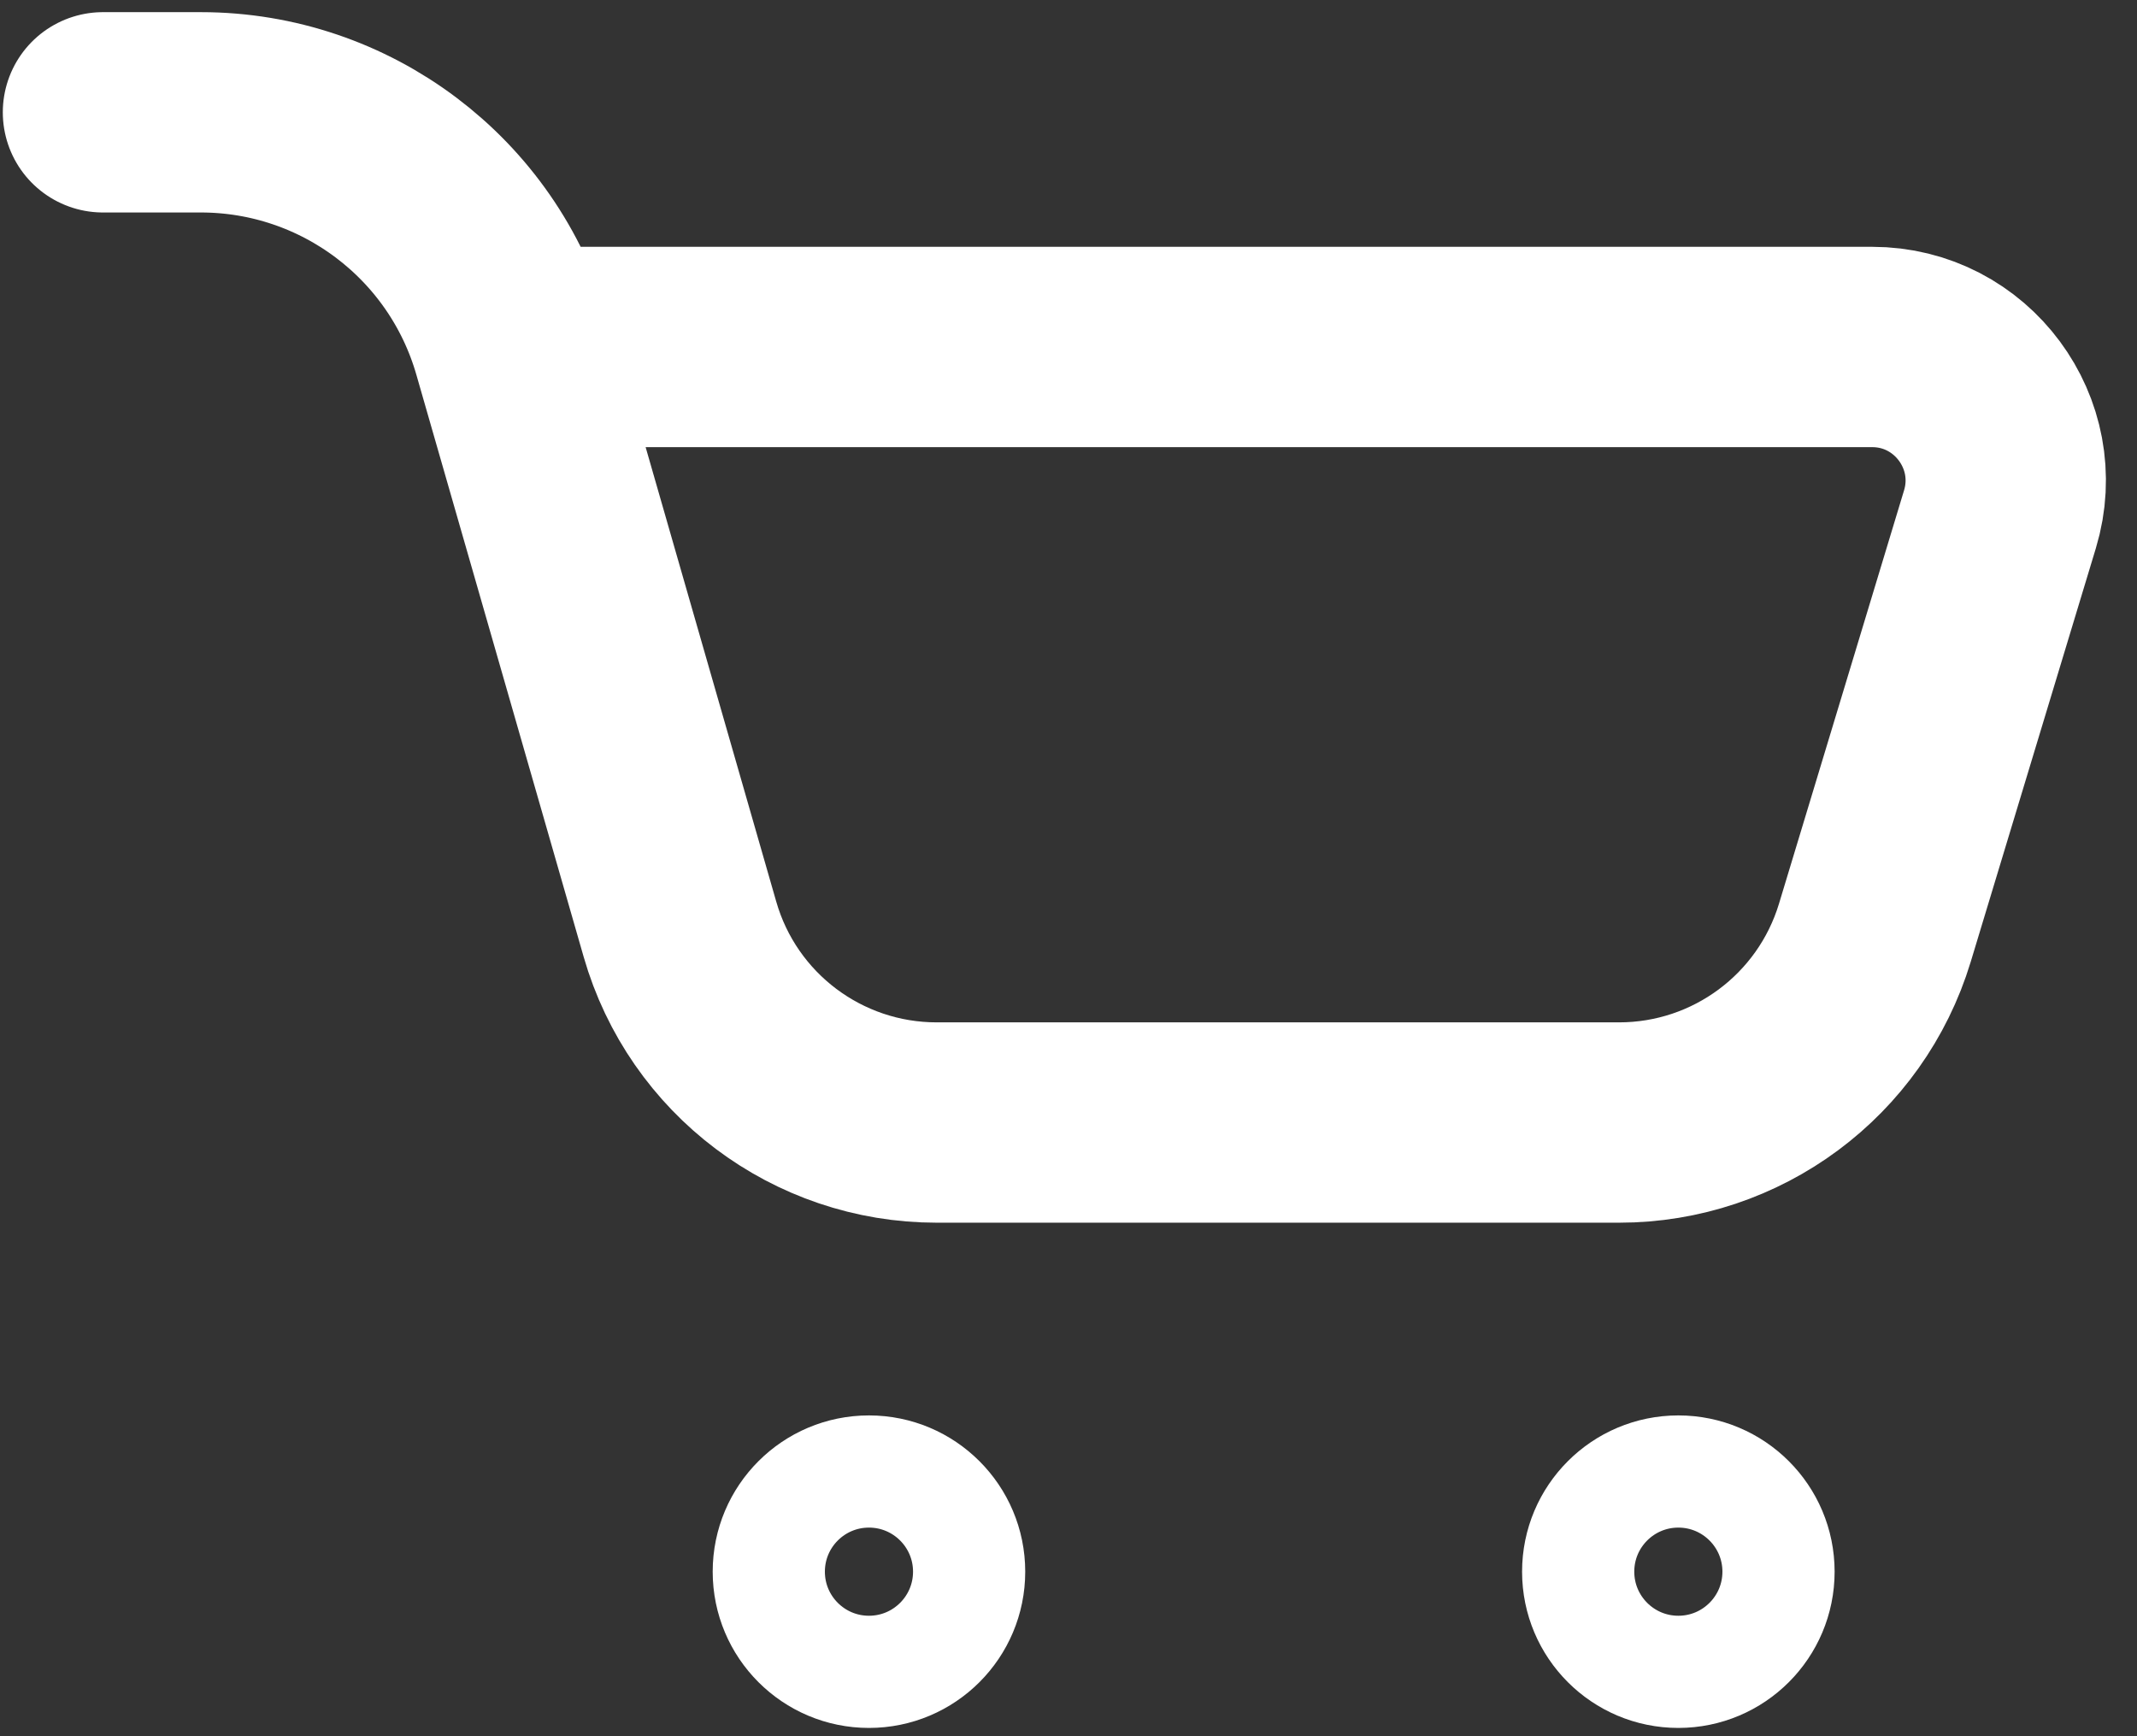
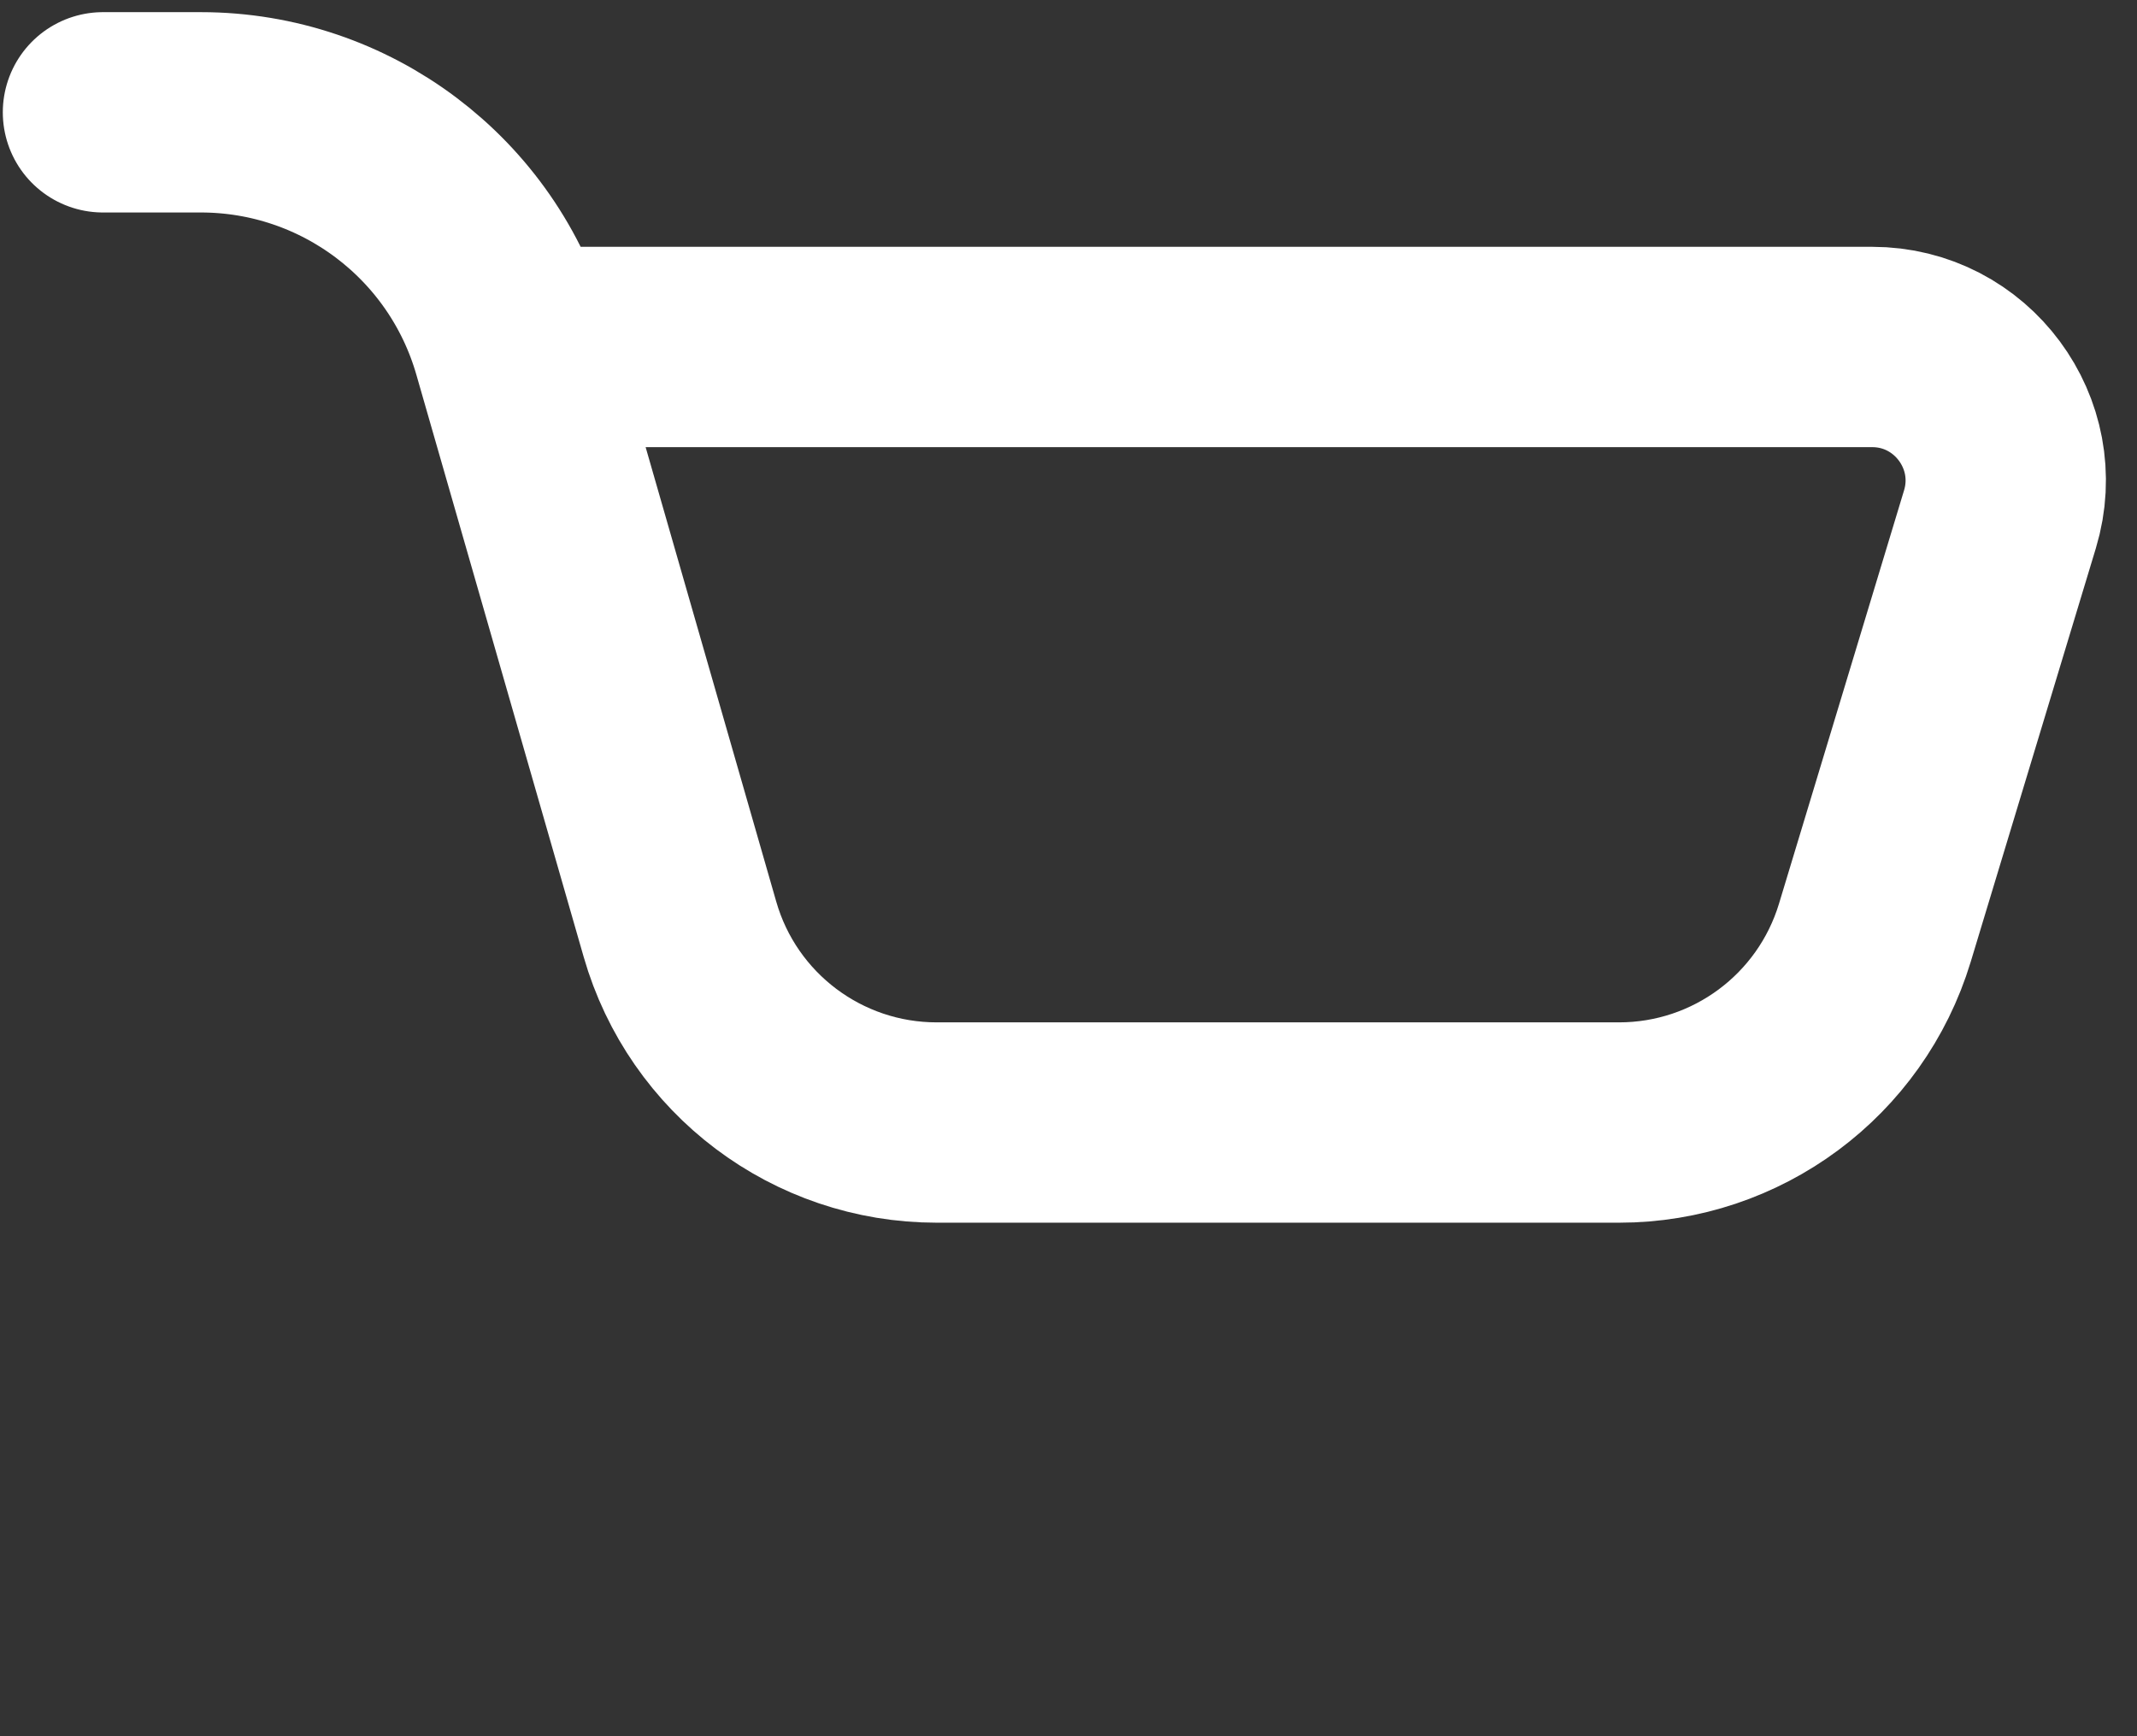
<svg xmlns="http://www.w3.org/2000/svg" width="16" height="13" viewBox="0 0 16 13" fill="none">
  <rect x="0" y="0" width="16" height="13" fill="#333333" stroke="none" />
  <path d="M0.771 0.841H1.504C2.587 0.841 3.539 1.558 3.838 2.598V2.598M3.838 2.598L5.091 6.958C5.337 7.815 6.121 8.405 7.013 8.405H12.122C13.004 8.405 13.781 7.828 14.037 6.985L14.974 3.888C15.168 3.246 14.687 2.598 14.017 2.598H3.838Z" stroke="white" stroke-width="1.5" stroke-linecap="round" />
-   <circle cx="12.566" cy="11.768" r="0.75" stroke="white" stroke-width="0.84" />
-   <circle cx="6.506" cy="11.768" r="0.75" stroke="white" stroke-width="0.84" />
</svg>